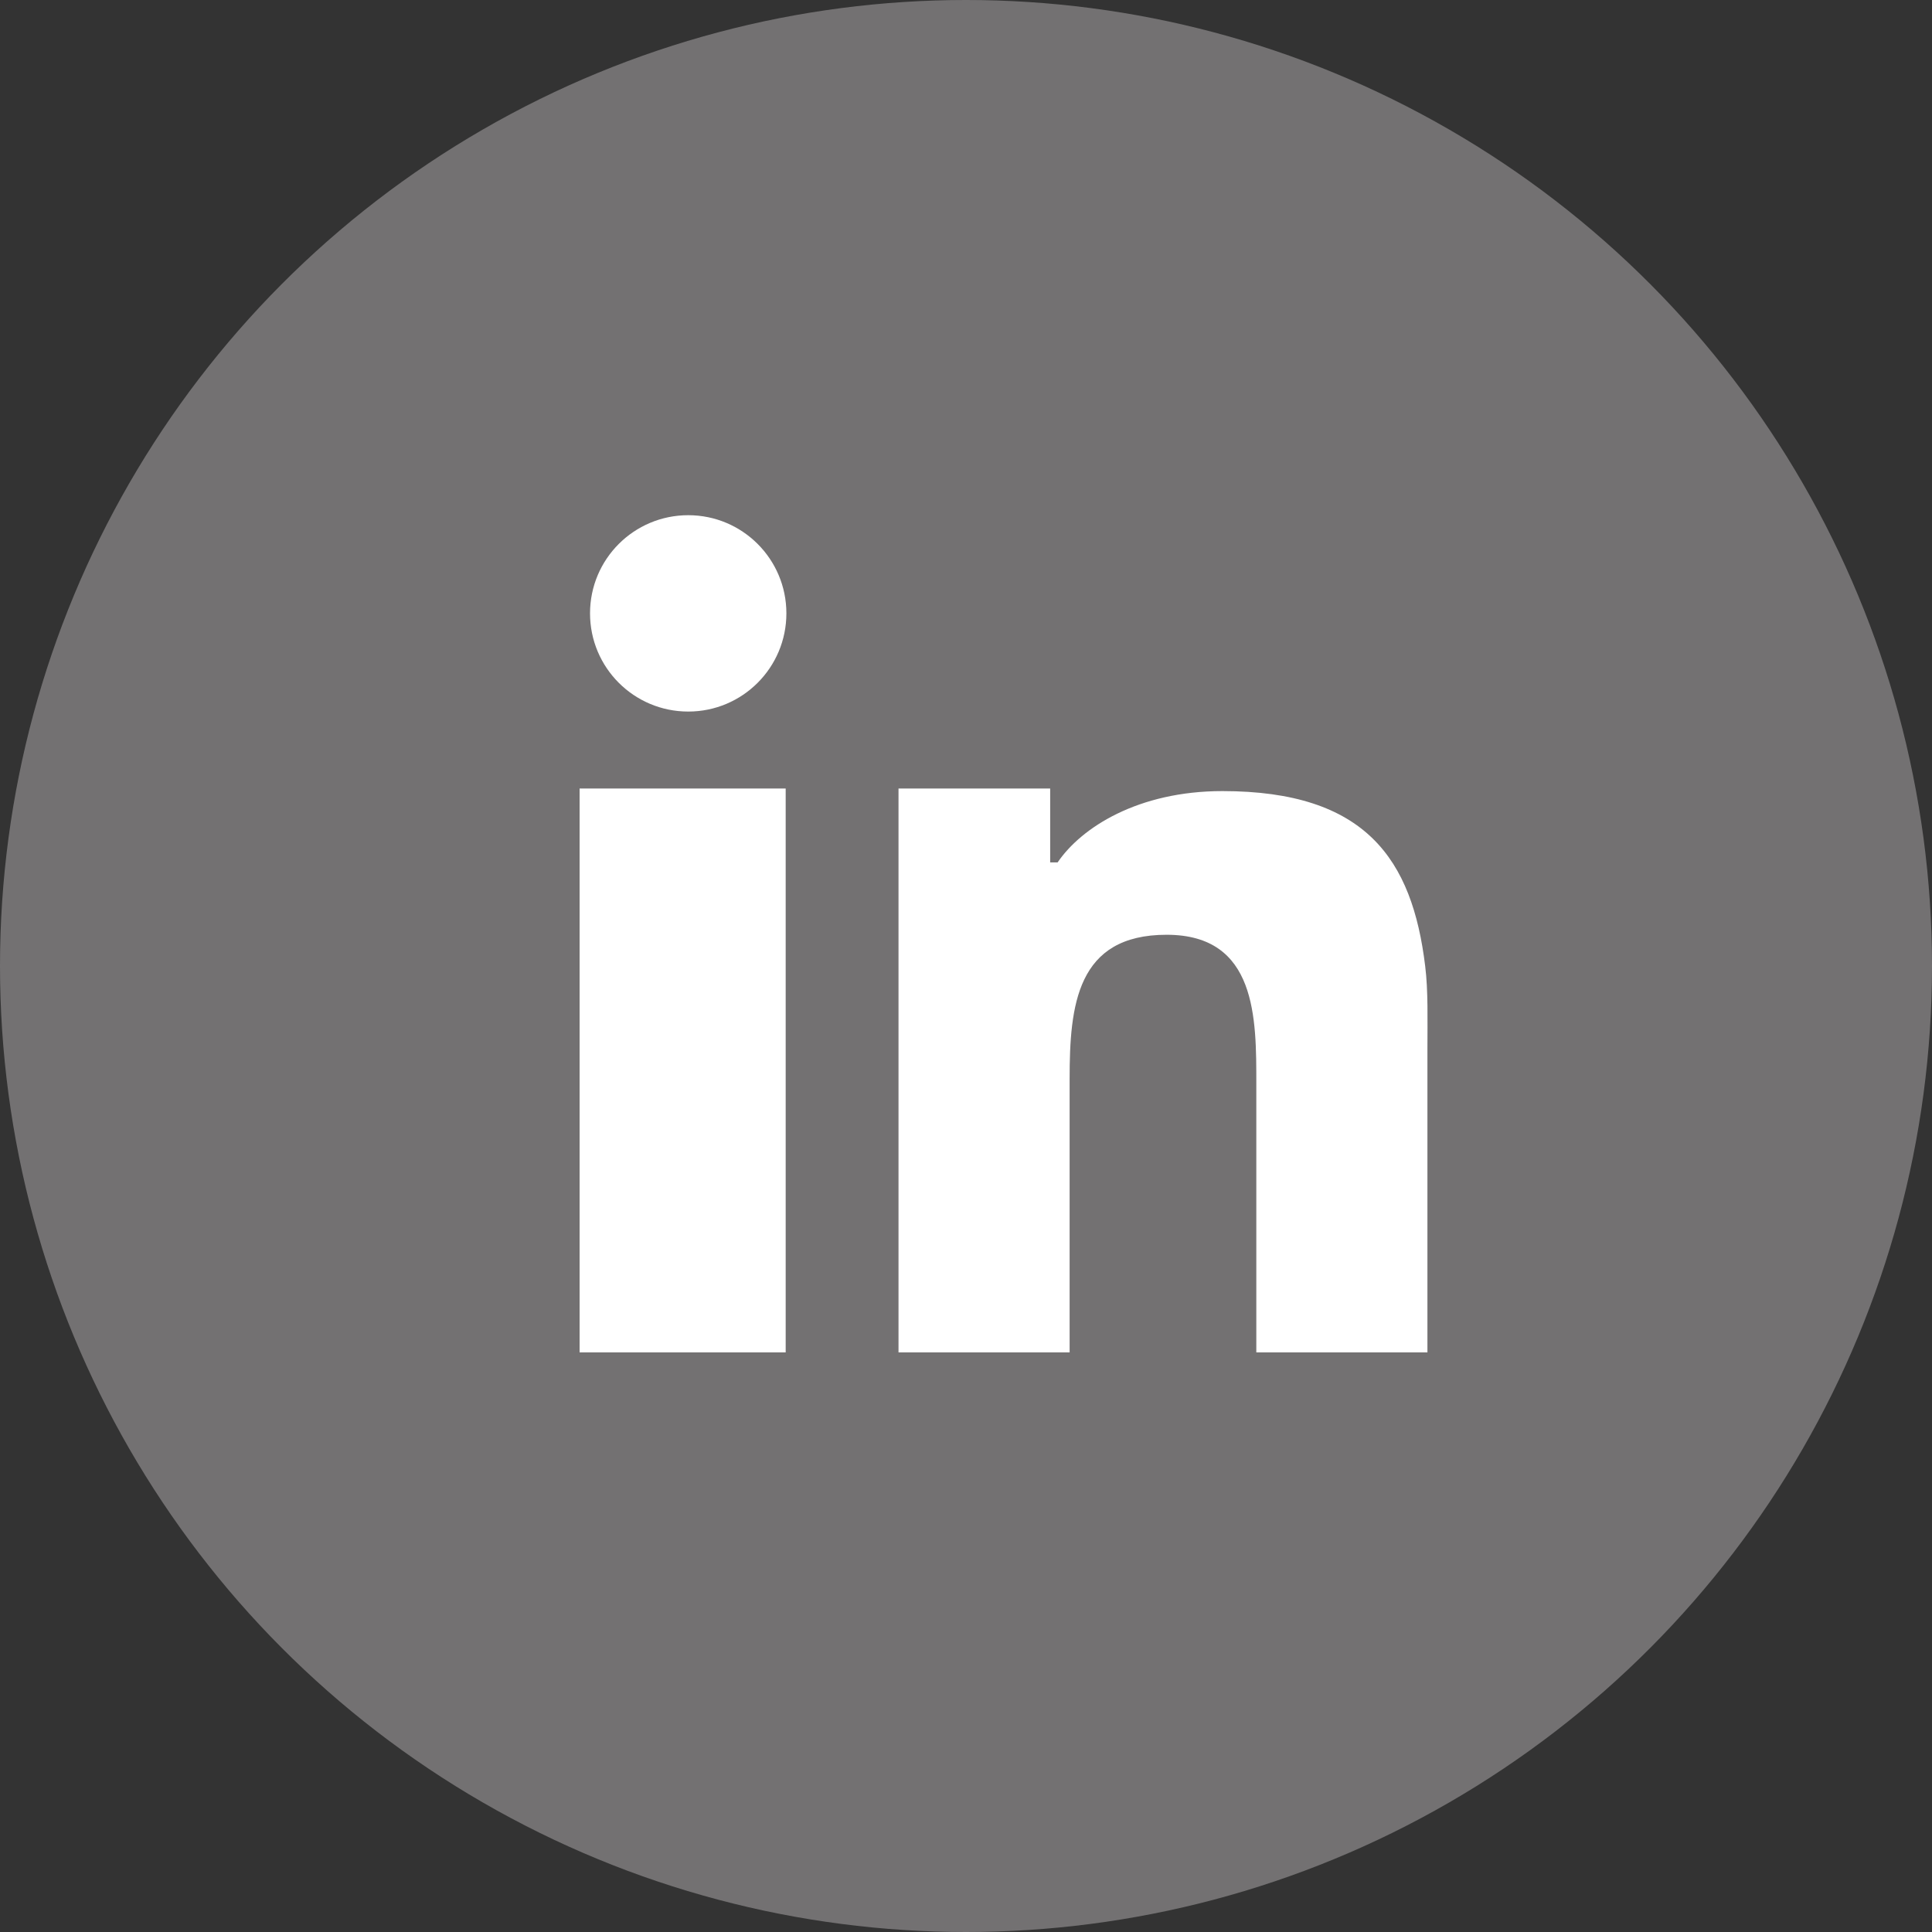
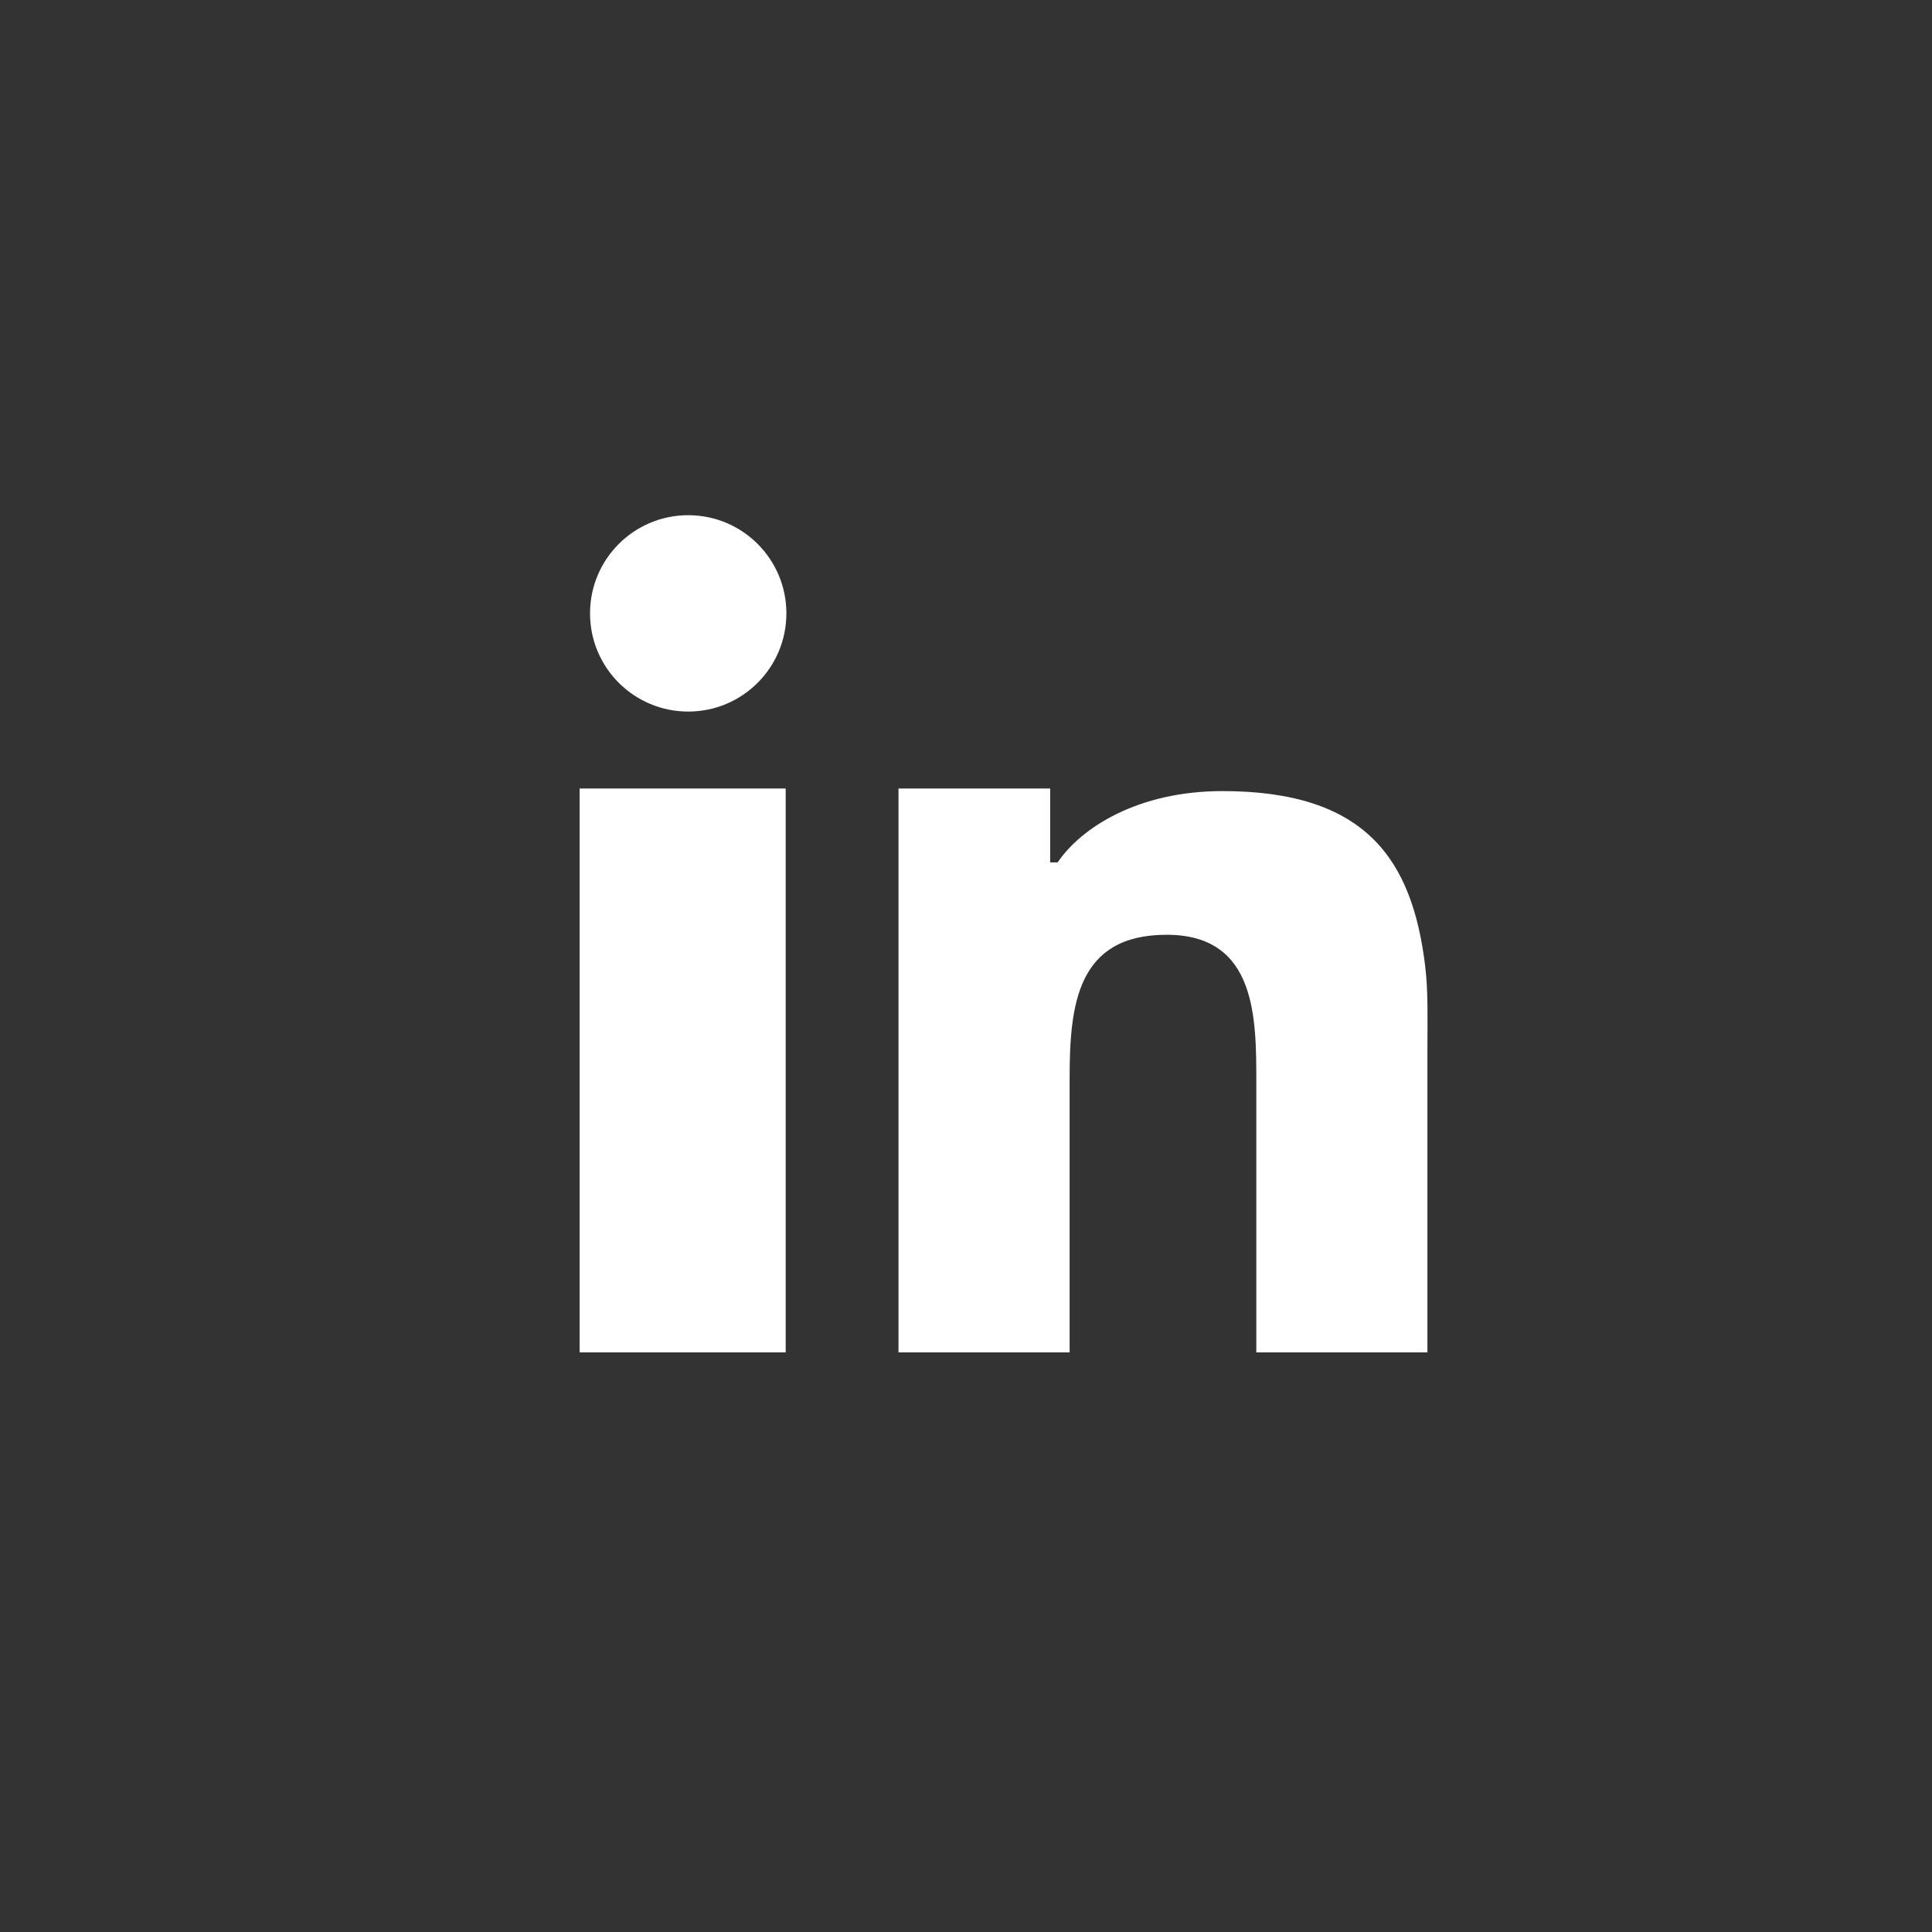
<svg xmlns="http://www.w3.org/2000/svg" width="30" height="30" viewBox="0 0 30 30" fill="none">
  <rect x="0" y="0" width="30" height="30" fill="#333333" stroke="none" />
-   <circle cx="15" cy="15" r="15" fill="#737172" />
-   <path d="M9 14.675V21H12.2V14.153V12.244H9V14.675Z" fill="white" />
+   <path d="M9 14.675V21H12.2V14.153V12.244H9Z" fill="white" />
  <path d="M18.982 12.284C17.674 12.284 16.792 12.848 16.423 13.391H16.307V12.244H13.952V14.033V21H16.609V16.753C16.609 15.613 16.718 14.515 18.115 14.515C19.518 14.515 19.508 15.814 19.508 16.833V21H22.165V16.288C22.165 15.838 22.178 15.385 22.13 15C21.929 13.347 21.212 12.284 18.982 12.284Z" fill="white" />
  <path d="M10.687 8C9.844 8 9.162 8.682 9.162 9.524C9.162 10.367 9.844 11.049 10.687 11.049C11.529 11.049 12.211 10.367 12.211 9.524C12.211 8.682 11.529 8 10.687 8Z" fill="white" />
</svg>